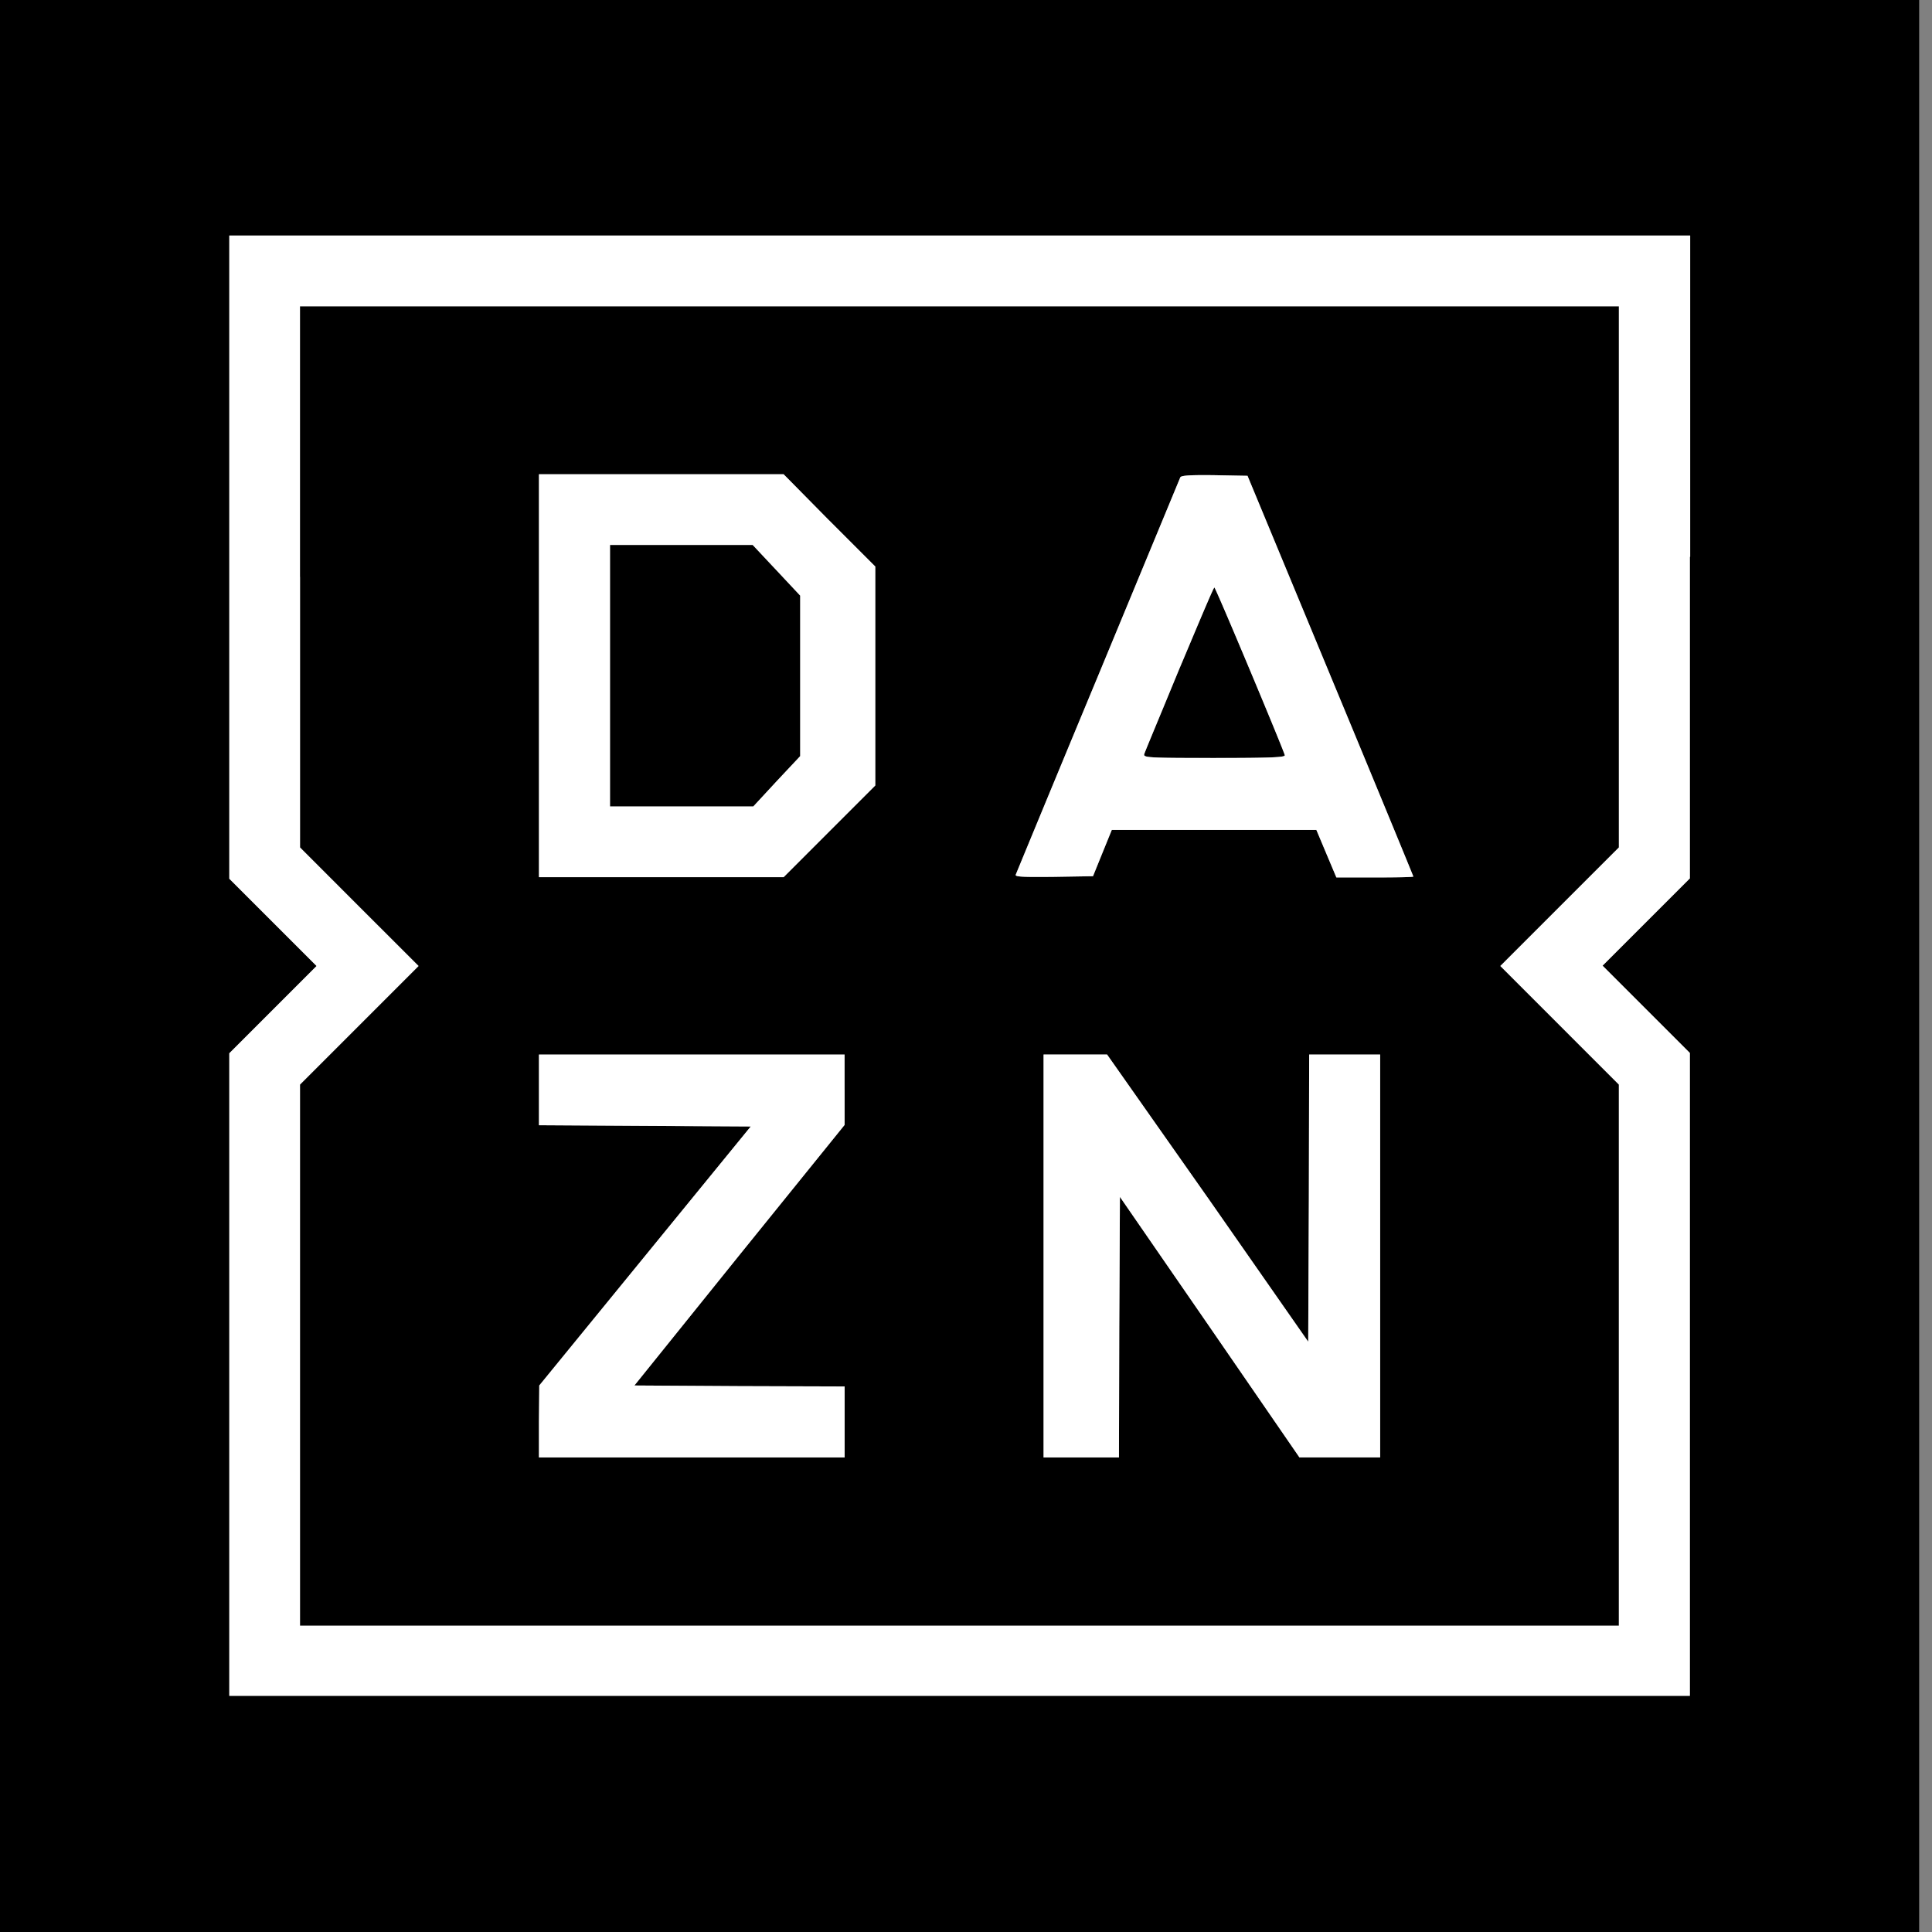
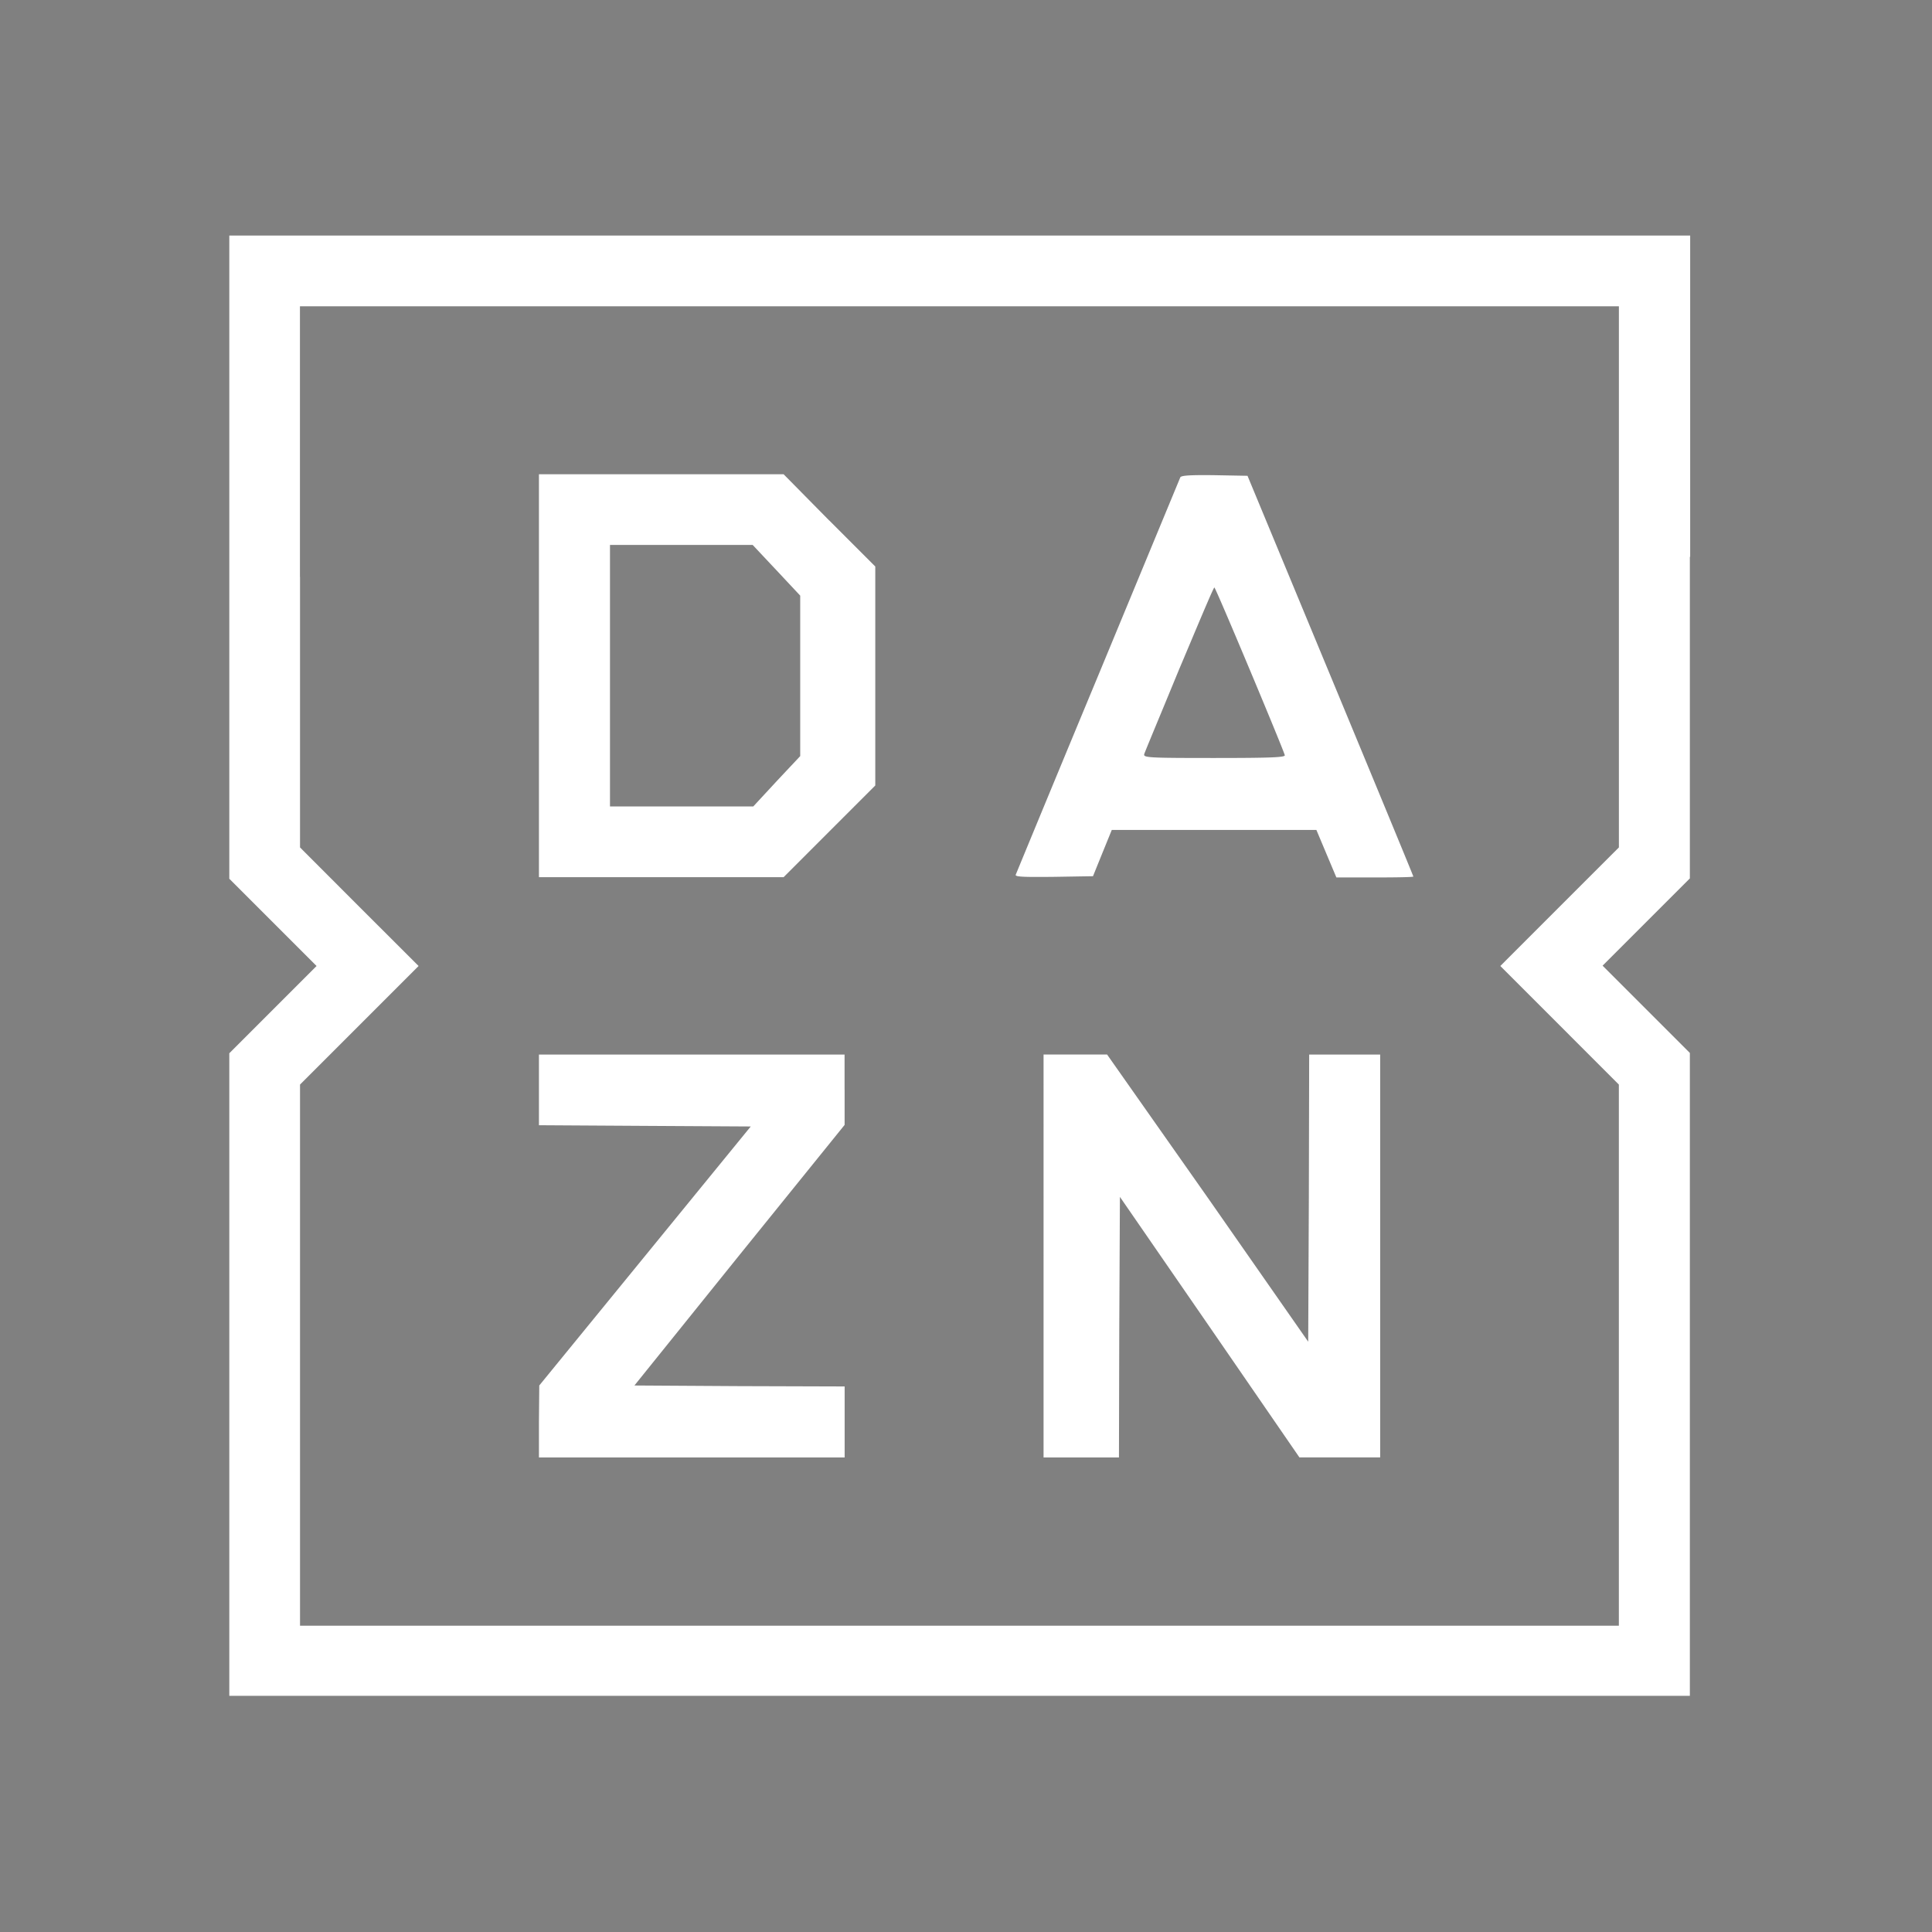
<svg xmlns="http://www.w3.org/2000/svg" fill="none" viewBox="0 0 48 48" class="customer-logo">
  <rect x="0" y="0" width="48" height="48" fill="#808080" stroke="none" />
  <title>DAZN</title>
  <g class="DAZN">
-     <path fill="#000" fill-rule="evenodd" d="M0 48V0h47.681v48H0Zm41.984-26.176v-7.99h.008V5.852H5.697v15.98l1.08 1.08L7.865 24l-1.088 1.088-1.08 1.08v15.964h36.287V26.16l-1.08-1.08-1.088-1.088 1.088-1.088 1.08-1.08Zm-34.53-.77V7.61H40.22v13.445l-1.469 1.47L37.275 24l1.476 1.477 1.47 1.469V40.39H7.452V26.946l1.47-1.47L10.398 24l-1.477-1.477-1.469-1.469Zm14.292-6.979-1.142-1.142-1.135-1.15h-6.078v10.01h6.079l1.142-1.143 1.135-1.134v-5.44Zm-6.59 5.961V13.54H18.7l.59.63.59.629v3.987l-.582.622-.583.63h-3.56Zm17.898-3.248a737.416 737.416 0 0 1 2.06 4.99c0 .015-.427.023-.956.023h-.956l-.249-.591-.248-.59h-5.083l-.233.574-.233.575-.972.016c-.77.008-.972 0-.948-.054.015-.04.932-2.262 2.044-4.936l2.044-4.935c.023-.046.225-.062.855-.054l.816.015 2.06 4.967Zm-4.186.873v.002c-.251.606-.428 1.032-.438 1.068-.031.093.07.1 1.741.1 1.422 0 1.764-.015 1.749-.07-.04-.155-1.718-4.165-1.749-4.165-.019 0-.27.597-.612 1.407v.001l-.003.007c-.08.192-.166.395-.256.606l-.428 1.037-.004.007Zm-7.883 10.287V26.2H13.39v1.756l2.627.015 2.635.016-2.627 3.218-2.627 3.217-.008.886v.902h7.593v-1.764l-2.619-.008-2.603-.016 2.603-3.233 2.62-3.24Zm9.023 1.811 2.495 3.575.015-3.575.008-3.56h1.764V36.21h-2.005l-2.23-3.241-2.231-3.233-.016 3.24-.008 3.234h-1.872V26.2h1.577l2.503 3.56Z" class="logo-fill" clip-rule="evenodd" />
    <path fill="#fff" fill-rule="evenodd" d="M41.984 13.834v7.99l-1.08 1.08-1.088 1.088 1.088 1.088 1.08 1.08v15.973H5.697V26.168l1.08-1.08L7.865 24l-1.088-1.088-1.08-1.08V5.852h36.295v7.982h-.008Zm-34.53.498v6.722l1.468 1.47L10.4 24l-1.477 1.477-1.469 1.469V40.39H40.22V26.946l-1.469-1.47L37.275 24l1.476-1.477 1.47-1.469V7.61H7.452v6.723Zm13.15-1.4 1.142 1.143v5.44l-1.135 1.135-1.142 1.143H13.39V11.782h6.078l1.134 1.15Zm-5.449 3.863v3.241h3.56l.583-.63.583-.621v-3.987l-.59-.63-.592-.63h-3.544v3.257Zm19.959 4.982c0-.015-.925-2.254-2.06-4.99l-2.06-4.966-.815-.015c-.63-.008-.832.008-.855.054l-2.044 4.935a1825.616 1825.616 0 0 0-2.044 4.936c-.024.054.178.062.948.054l.971-.016.233-.575.234-.575h5.083l.248.59.249.591h.956c.528 0 .956-.007.956-.023Zm-6.246-4.114v-.002l.004-.007.428-1.037c.09-.21.175-.415.256-.606l.002-.006v-.001h.001c.341-.811.593-1.408.612-1.408.031 0 1.71 4.01 1.749 4.166.015.054-.327.07-1.75.07-1.67 0-1.771-.008-1.74-.101.01-.036.187-.462.438-1.068Zm-7.884 9.407v.878l-2.619 3.241-2.603 3.233 2.603.016 2.62.008v1.764H13.39v-.902l.008-.886 2.627-3.217 2.627-3.218-2.635-.015-2.627-.016V26.2h7.593v.87Zm11.518 6.264-2.494-3.575-2.503-3.56h-1.578V36.21H27.8l.008-3.233.016-3.241 2.23 3.233 2.23 3.24h2.006V26.2h-1.764l-.008 3.56-.016 3.574Z" class="logo-fill hidden-svg" clip-rule="evenodd" />
  </g>
</svg>